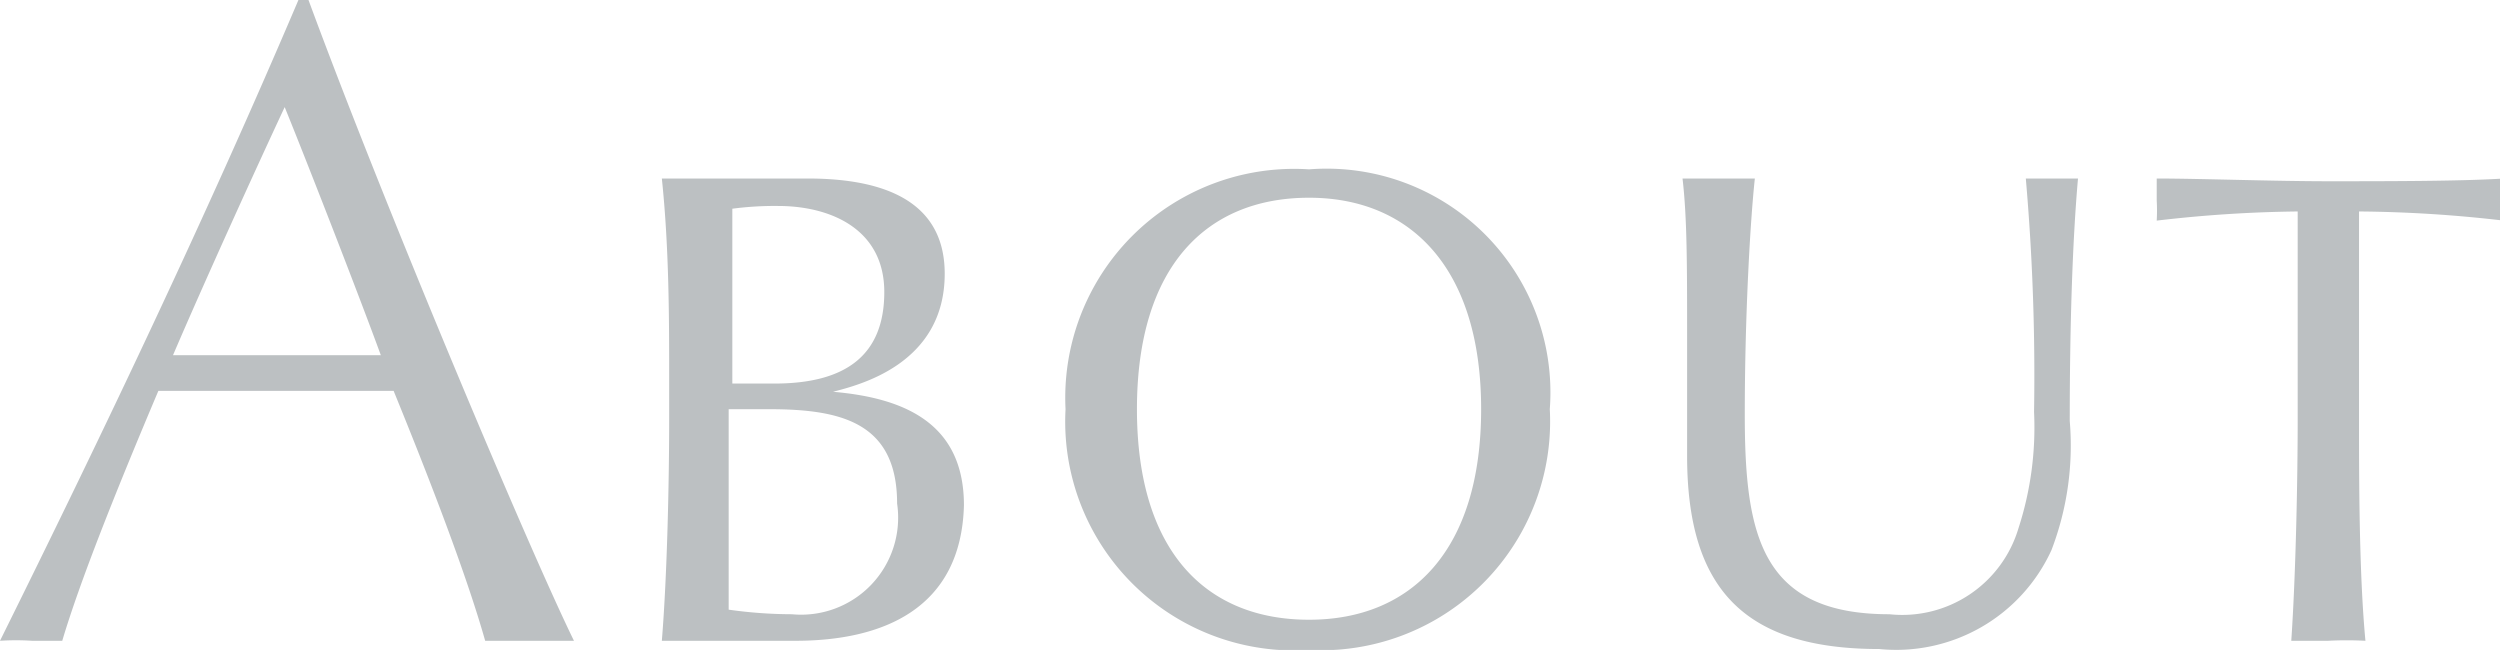
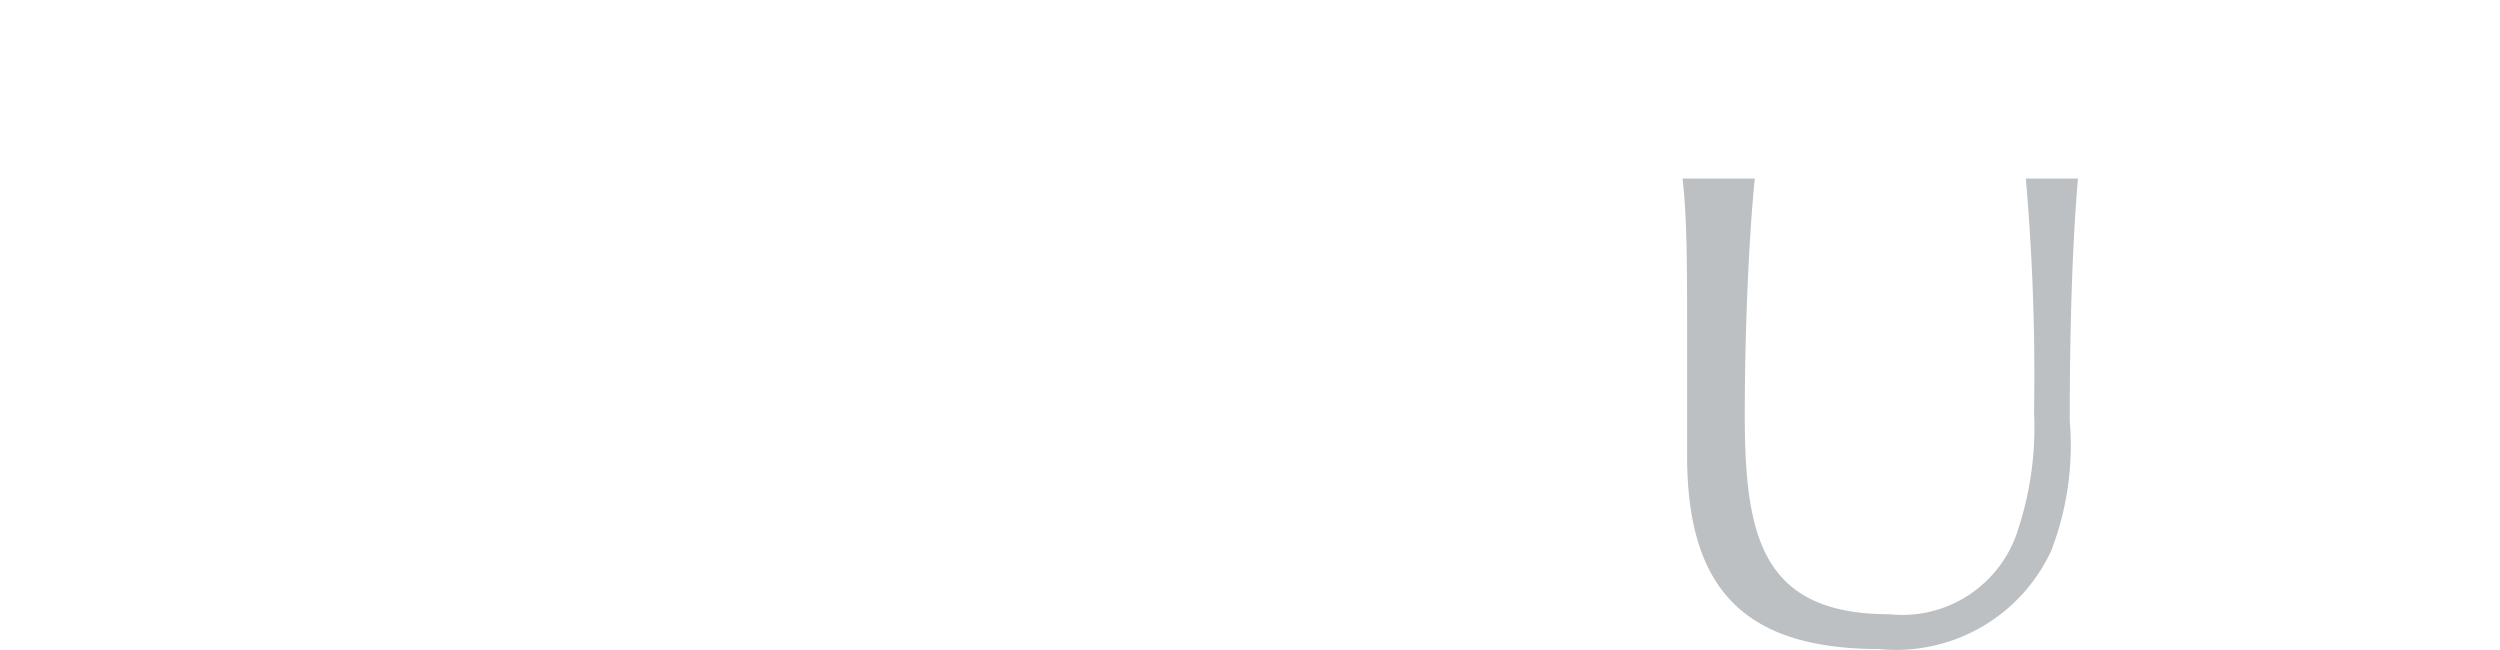
<svg xmlns="http://www.w3.org/2000/svg" viewBox="0 0 54.62 14.2">
  <defs>
    <style>.cls-1{fill:#BCC0C2;}</style>
  </defs>
  <g id="レイヤー_2" data-name="レイヤー 2">
    <g id="レイヤー_1-2" data-name="レイヤー 1">
-       <path class="cls-1" d="M12.48,14c-.22,0-.74,0-1,0s-.62,0-.88,0c-.4-1.42-1.2-3.5-2-5.46-.7,0-1.82,0-2.72,0s-1.54,0-2.42,0c-.94,2.22-1.72,4.18-2.1,5.46-.22,0-.46,0-.66,0A5.37,5.37,0,0,0,0,14l0,0c2.28-4.6,4.52-9.3,6.52-14h.22c1.68,4.56,4.82,12,5.8,14ZM6.22,2.34c-.6,1.28-1.8,3.92-2.44,5.42.6,0,1.52,0,2.24,0s1.74,0,2.3,0C7.92,6.66,6.82,3.82,6.22,2.34Z" />
-       <path class="cls-1" d="M17.38,14c-.66,0-1.28,0-1.76,0-.26,0-1,0-1.16,0,.12-1.48.16-3.56.16-4.84V8.28c0-1.28,0-2.86-.16-4.38l1.3,0c.52,0,1.18,0,1.88,0,1.4,0,3,.34,3,2.08,0,2-1.92,2.44-2.44,2.58v0c1.64.14,2.86.74,2.86,2.48C21,13.32,19.26,14,17.38,14ZM17,4.5a7.05,7.05,0,0,0-1,.06c0,.9,0,1.74,0,2.64V8.38h.92c1.56,0,2.4-.62,2.4-2S18.14,4.5,17,4.5ZM16.8,8.94h-.88v1.8c0,.76,0,1.84,0,2.58a10,10,0,0,0,1.38.1A2.12,2.12,0,0,0,19.6,11C19.6,9.22,18.36,8.94,16.8,8.94Z" />
-       <path class="cls-1" d="M28.6,14.2a5,5,0,0,1-5.32-5.26A5,5,0,0,1,28.6,3.7a4.89,4.89,0,0,1,5.26,5.24A5,5,0,0,1,28.6,14.2Zm0-9.88c-2.24,0-3.76,1.5-3.76,4.62s1.52,4.6,3.76,4.6,3.76-1.52,3.76-4.6S30.82,4.32,28.6,4.32Z" />
      <path class="cls-1" d="M45.22,9.2a6.39,6.39,0,0,1-.4,2.82,3.73,3.73,0,0,1-3.76,2.16c-2.94,0-4.2-1.3-4.2-4.22,0-.9,0-1.82,0-2.56,0-1.62,0-2.64-.1-3.5.36,0,.58,0,.78,0l.8,0c-.1.92-.22,3-.22,5.16,0,2.64.36,4.36,3.16,4.36a2.65,2.65,0,0,0,2.82-1.88A7.13,7.13,0,0,0,44.44,9a49.73,49.73,0,0,0-.18-5.1c.26,0,.46,0,.58,0s.3,0,.56,0C45.28,5.26,45.22,7.1,45.22,9.2Z" />
-       <path class="cls-1" d="M51.54,4.62c0,.58,0,1.32,0,1.76V9.16c0,1.28,0,3.36.14,4.84a7.92,7.92,0,0,0-.82,0c-.24,0-.66,0-.8,0,.1-1.48.14-3.56.14-4.84V6.38c0-.46,0-1.16,0-1.76a28.81,28.81,0,0,0-3.08.2,3.88,3.88,0,0,0,0-.44c0-.12,0-.24,0-.48.9,0,2.58.06,3.76.06s2.92,0,3.82-.06c0,.24,0,.36,0,.48a3.88,3.88,0,0,0,0,.44A28.81,28.81,0,0,0,51.54,4.62Z" />
    </g>
  </g>
</svg>